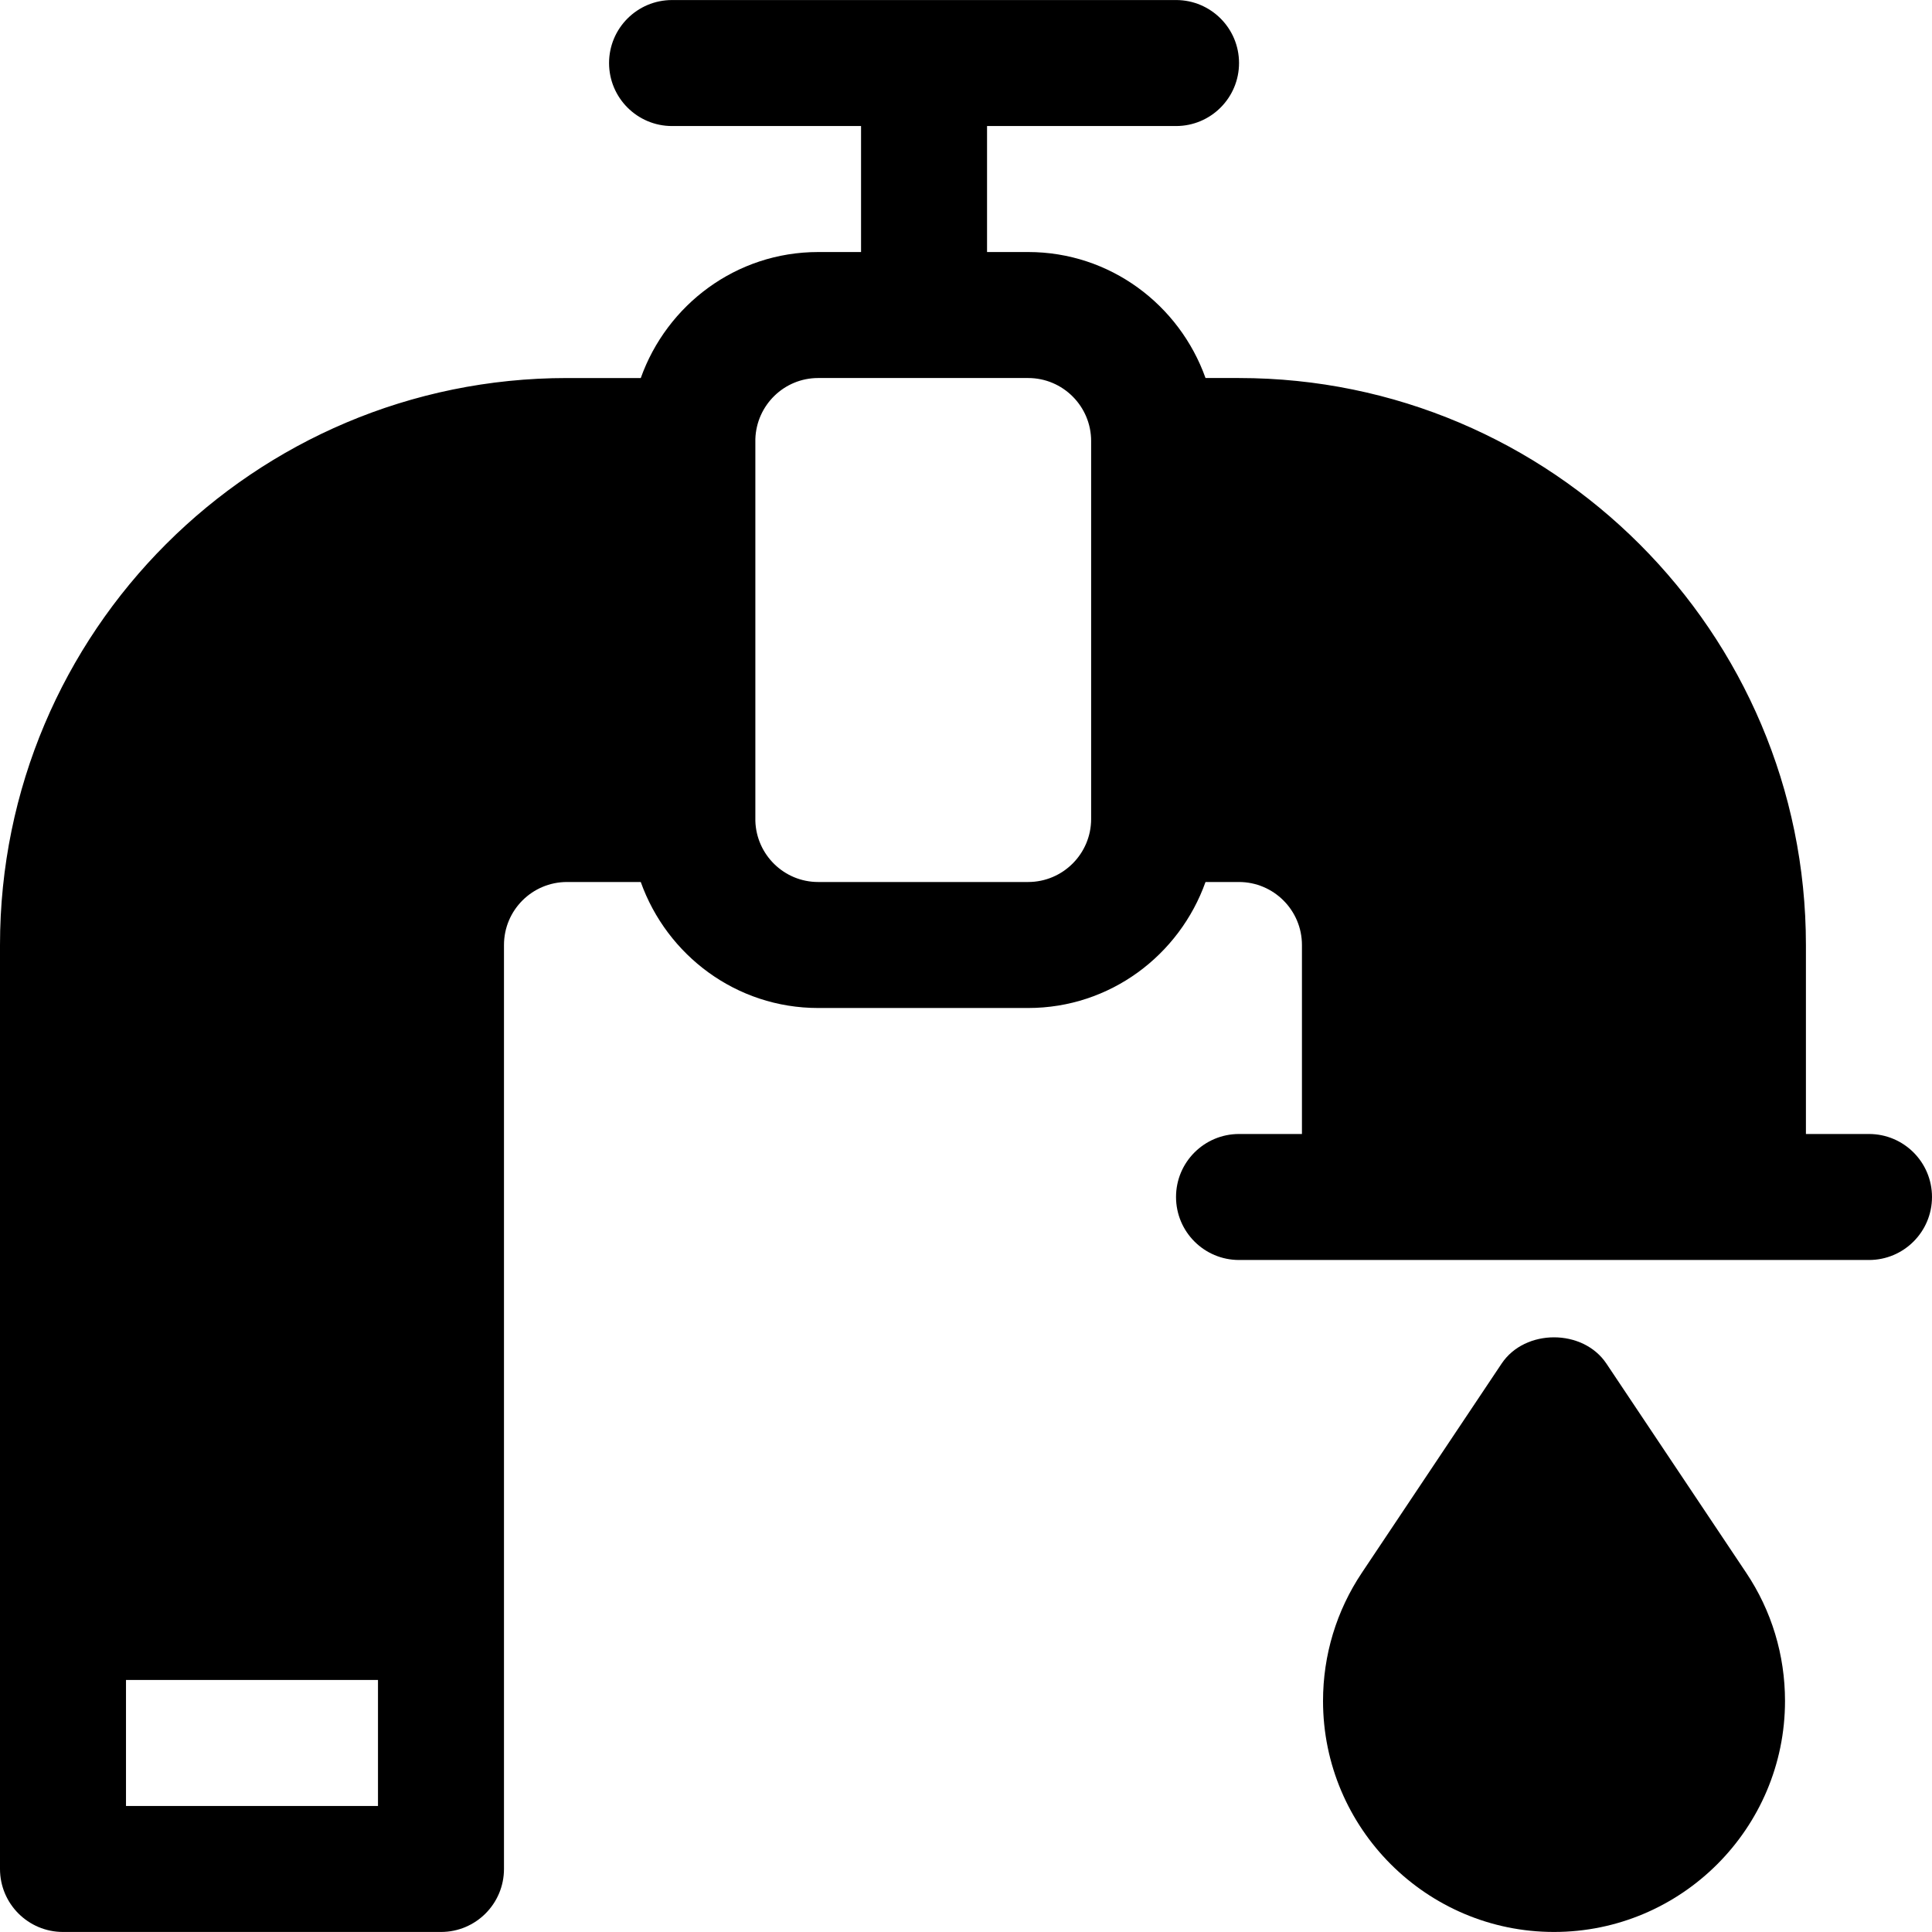
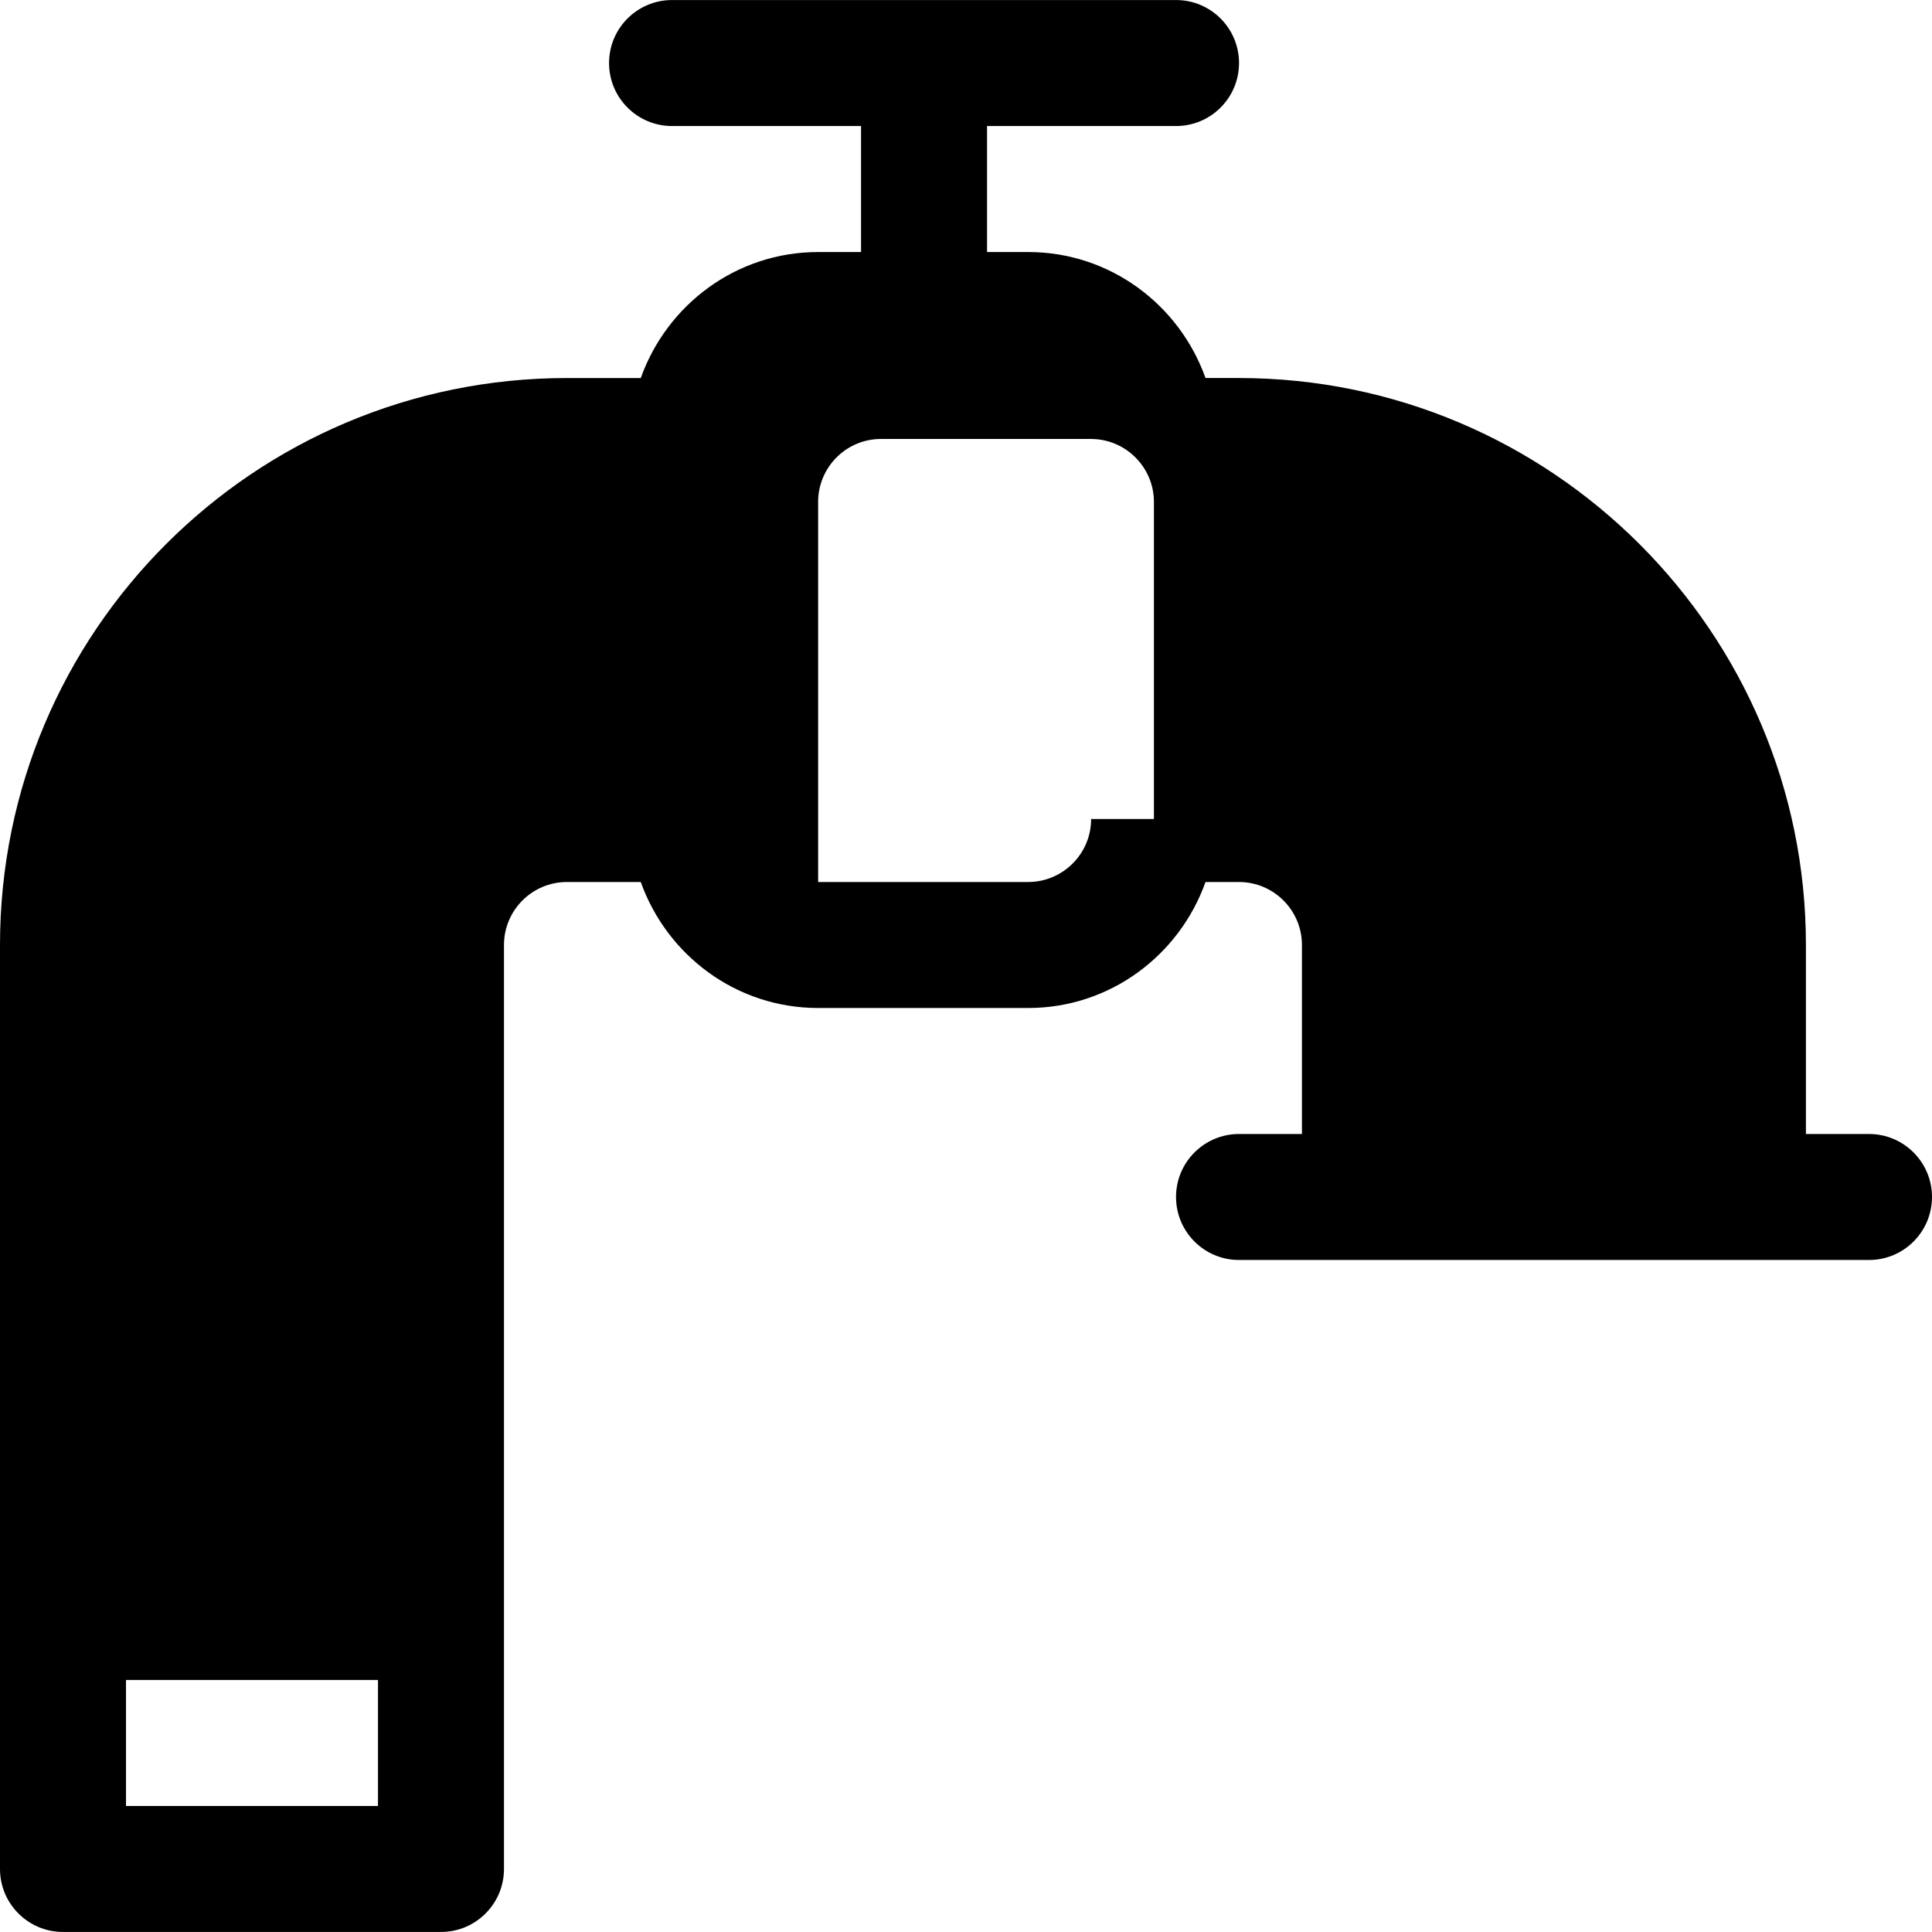
<svg xmlns="http://www.w3.org/2000/svg" fill="#000000" height="800px" width="800px" version="1.1" id="Layer_1" viewBox="0 0 512 512" xml:space="preserve">
  <g>
    <g>
-       <path d="M495.305,300.52h-16.717v-50.085c0-82.849-67.4-150.254-150.254-150.254h-8.858c-6.915-19.391-25.274-33.39-47.008-33.39    h-10.891v-33.39h50.085c9.217,0,16.695-7.473,16.695-16.695s-7.478-16.695-16.695-16.695H178.102    c-9.217,0-16.695,7.473-16.695,16.695s7.478,16.695,16.695,16.695h50.085v33.39h-11.369c-21.736,0-40.093,13.999-47.008,33.39    h-19.554C67.272,100.181,0,167.451,0,250.435c0,83.689,0,148.47,0,244.859c0,9.222,7.478,16.695,16.695,16.695h100.17    c9.217,0,16.695-7.473,16.695-16.695c0-86.424,0-158.422,0-244.859c0-9.22,7.475-16.695,16.695-16.695h19.553    c6.915,19.391,25.274,33.39,47.008,33.39h55.65c21.736,0,40.093-13.999,47.008-33.39h8.859c9.206,0,16.695,7.489,16.695,16.695    v50.085h-16.673c-9.217,0-16.695,7.473-16.695,16.695s7.478,16.695,16.695,16.695c36.413,0,130.835,0,166.949,0    c9.217,0,16.695-7.473,16.695-16.695S504.522,300.52,495.305,300.52z M100.17,478.599H33.39v-33.39h66.78V478.599z     M289.162,217.044c0,9.206-7.489,16.695-16.695,16.695h-55.65c-9.021,0-16.348-7.202-16.64-16.153c0-0.006,0-101.238,0-101.246    c0.289-8.953,7.617-16.161,16.64-16.161h55.65c9.206,0,16.695,7.489,16.695,16.695V217.044z" />
+       <path d="M495.305,300.52h-16.717v-50.085c0-82.849-67.4-150.254-150.254-150.254h-8.858c-6.915-19.391-25.274-33.39-47.008-33.39    h-10.891v-33.39h50.085c9.217,0,16.695-7.473,16.695-16.695s-7.478-16.695-16.695-16.695H178.102    c-9.217,0-16.695,7.473-16.695,16.695s7.478,16.695,16.695,16.695h50.085v33.39h-11.369c-21.736,0-40.093,13.999-47.008,33.39    h-19.554C67.272,100.181,0,167.451,0,250.435c0,83.689,0,148.47,0,244.859c0,9.222,7.478,16.695,16.695,16.695h100.17    c9.217,0,16.695-7.473,16.695-16.695c0-86.424,0-158.422,0-244.859c0-9.22,7.475-16.695,16.695-16.695h19.553    c6.915,19.391,25.274,33.39,47.008,33.39h55.65c21.736,0,40.093-13.999,47.008-33.39h8.859c9.206,0,16.695,7.489,16.695,16.695    v50.085h-16.673c-9.217,0-16.695,7.473-16.695,16.695s7.478,16.695,16.695,16.695c36.413,0,130.835,0,166.949,0    c9.217,0,16.695-7.473,16.695-16.695S504.522,300.52,495.305,300.52z M100.17,478.599H33.39v-33.39h66.78V478.599z     M289.162,217.044c0,9.206-7.489,16.695-16.695,16.695h-55.65c0-0.006,0-101.238,0-101.246    c0.289-8.953,7.617-16.161,16.64-16.161h55.65c9.206,0,16.695,7.489,16.695,16.695V217.044z" />
    </g>
  </g>
  <g>
    <g>
-       <path d="M462.763,416.803l-37.053-55.443c-6.196-9.272-21.565-9.272-27.76-0.001l-37.042,55.438    c-6.739,10.076-10.293,21.825-10.293,33.976c0,33.754,27.467,61.215,61.215,61.215s61.215-27.461,61.215-61.215    C473.045,438.6,469.491,426.852,462.763,416.803z" />
-     </g>
+       </g>
  </g>
</svg>